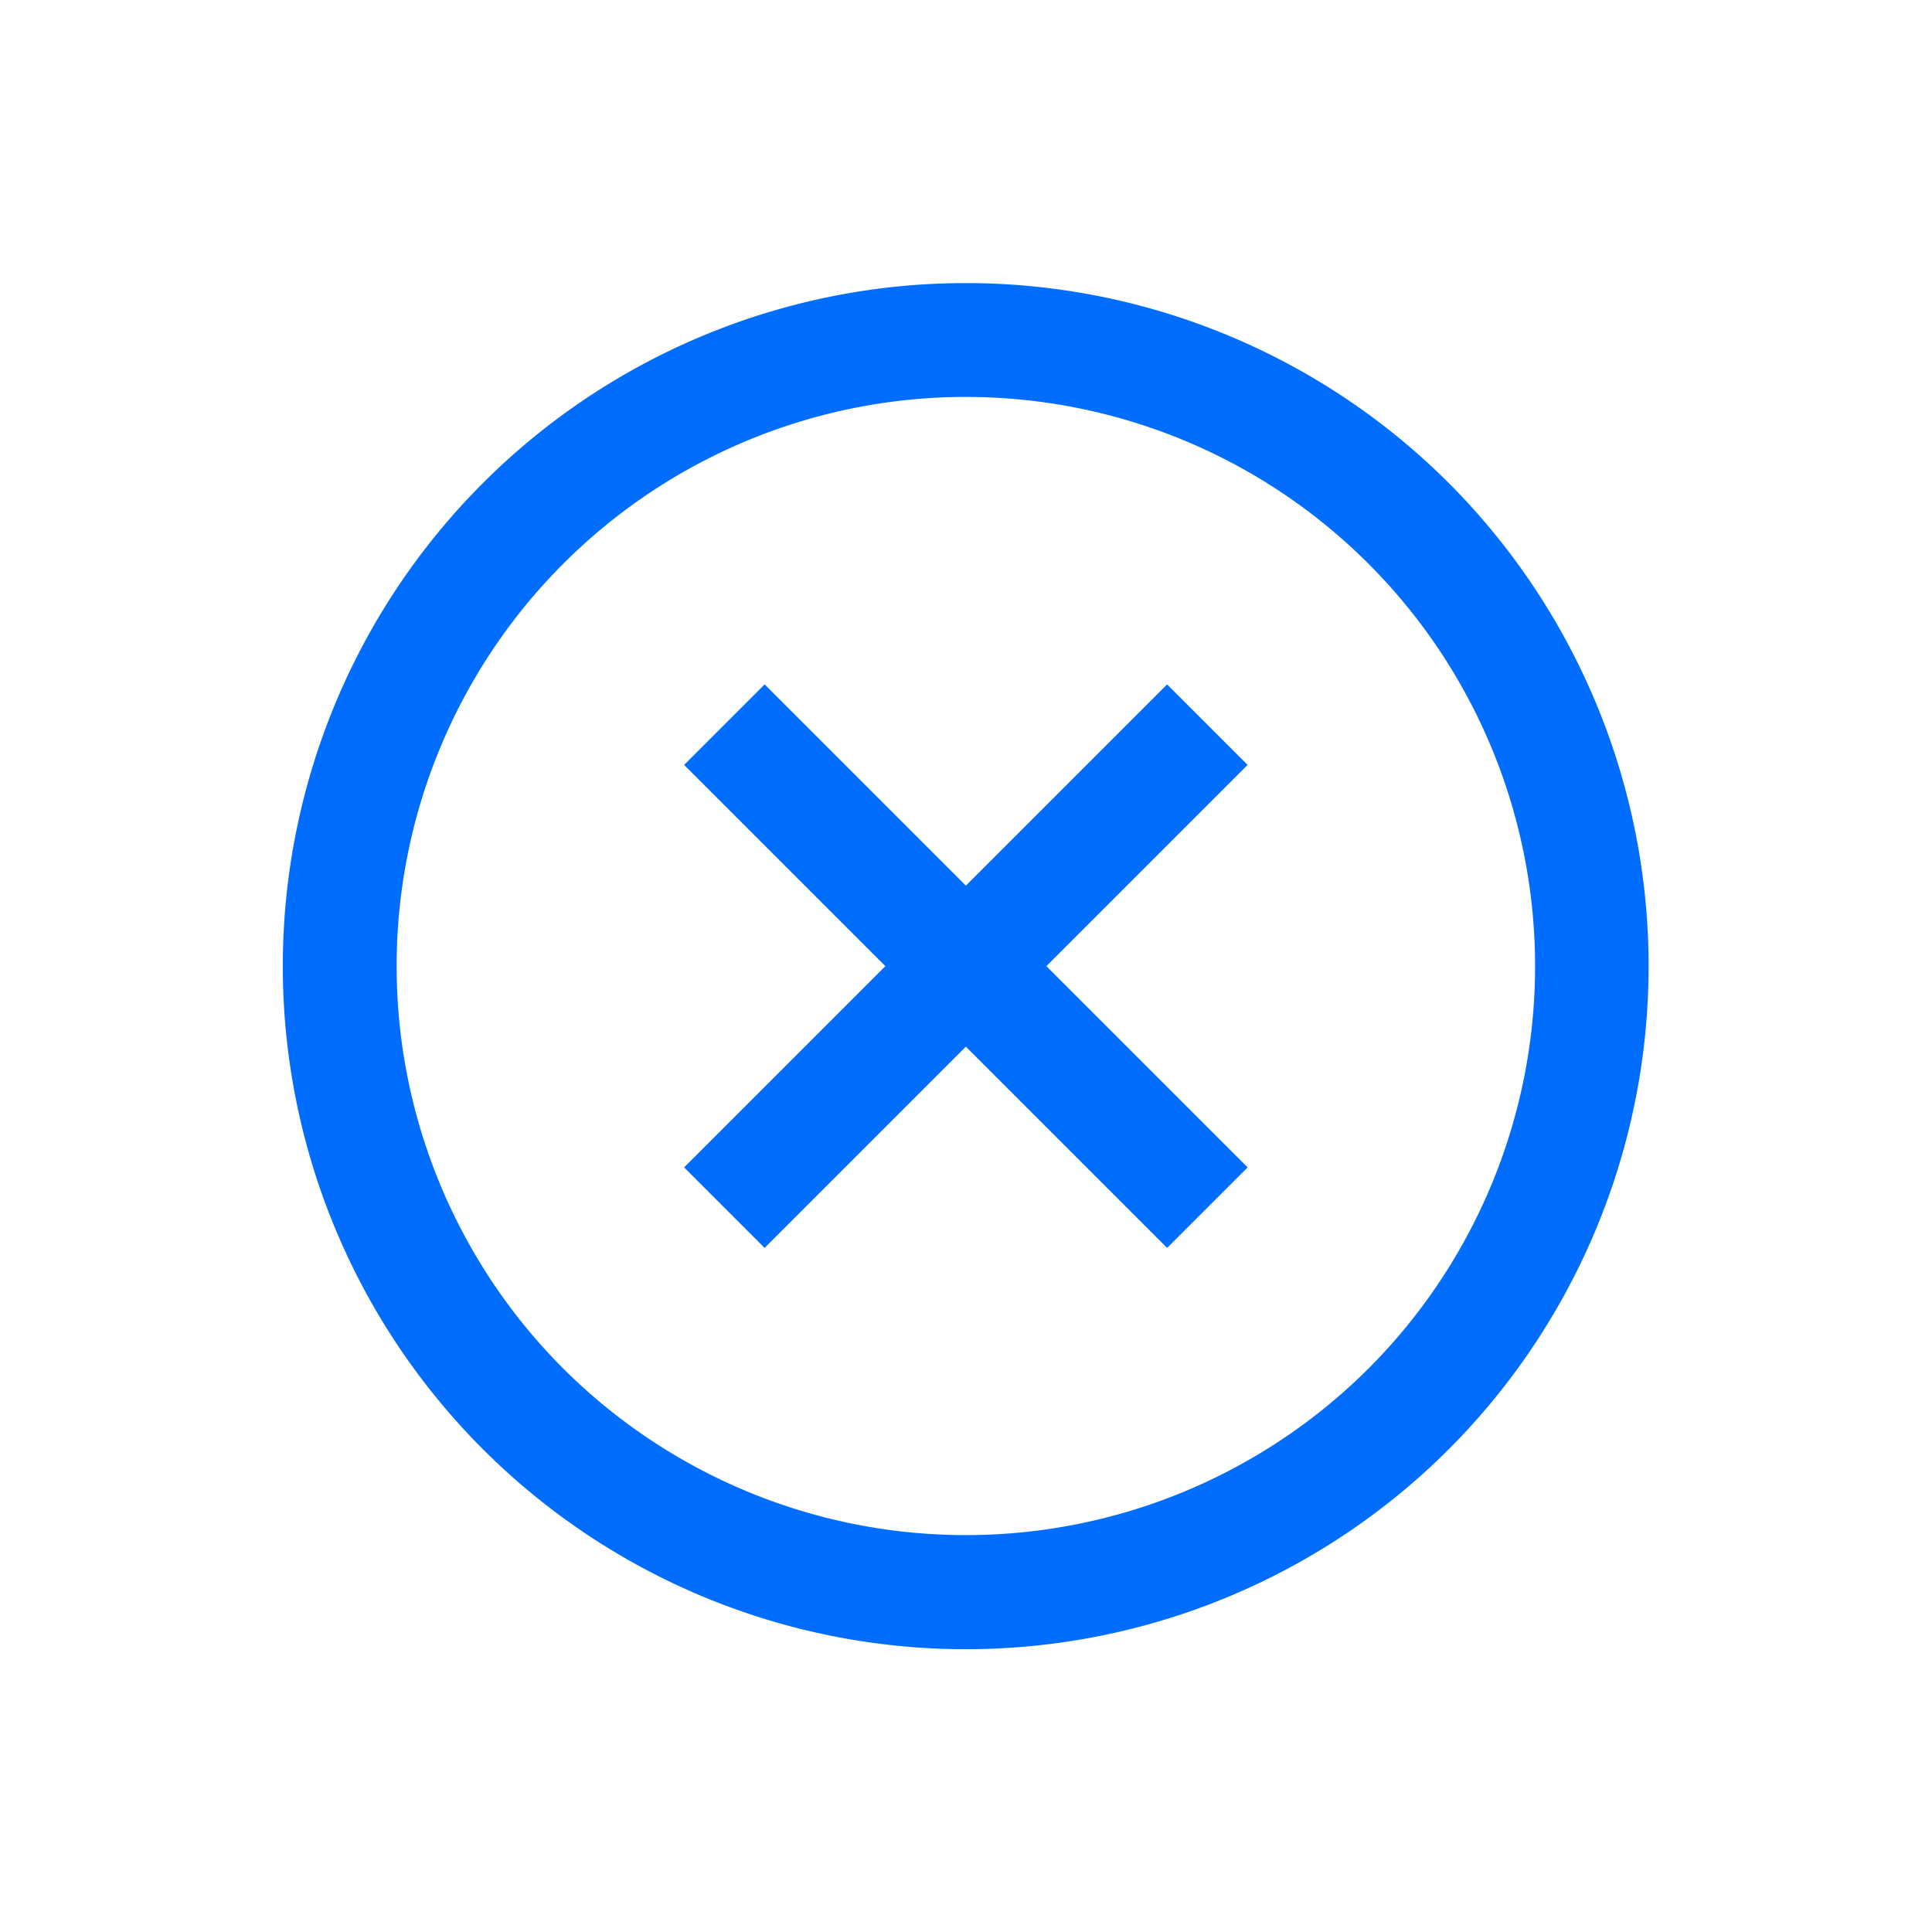
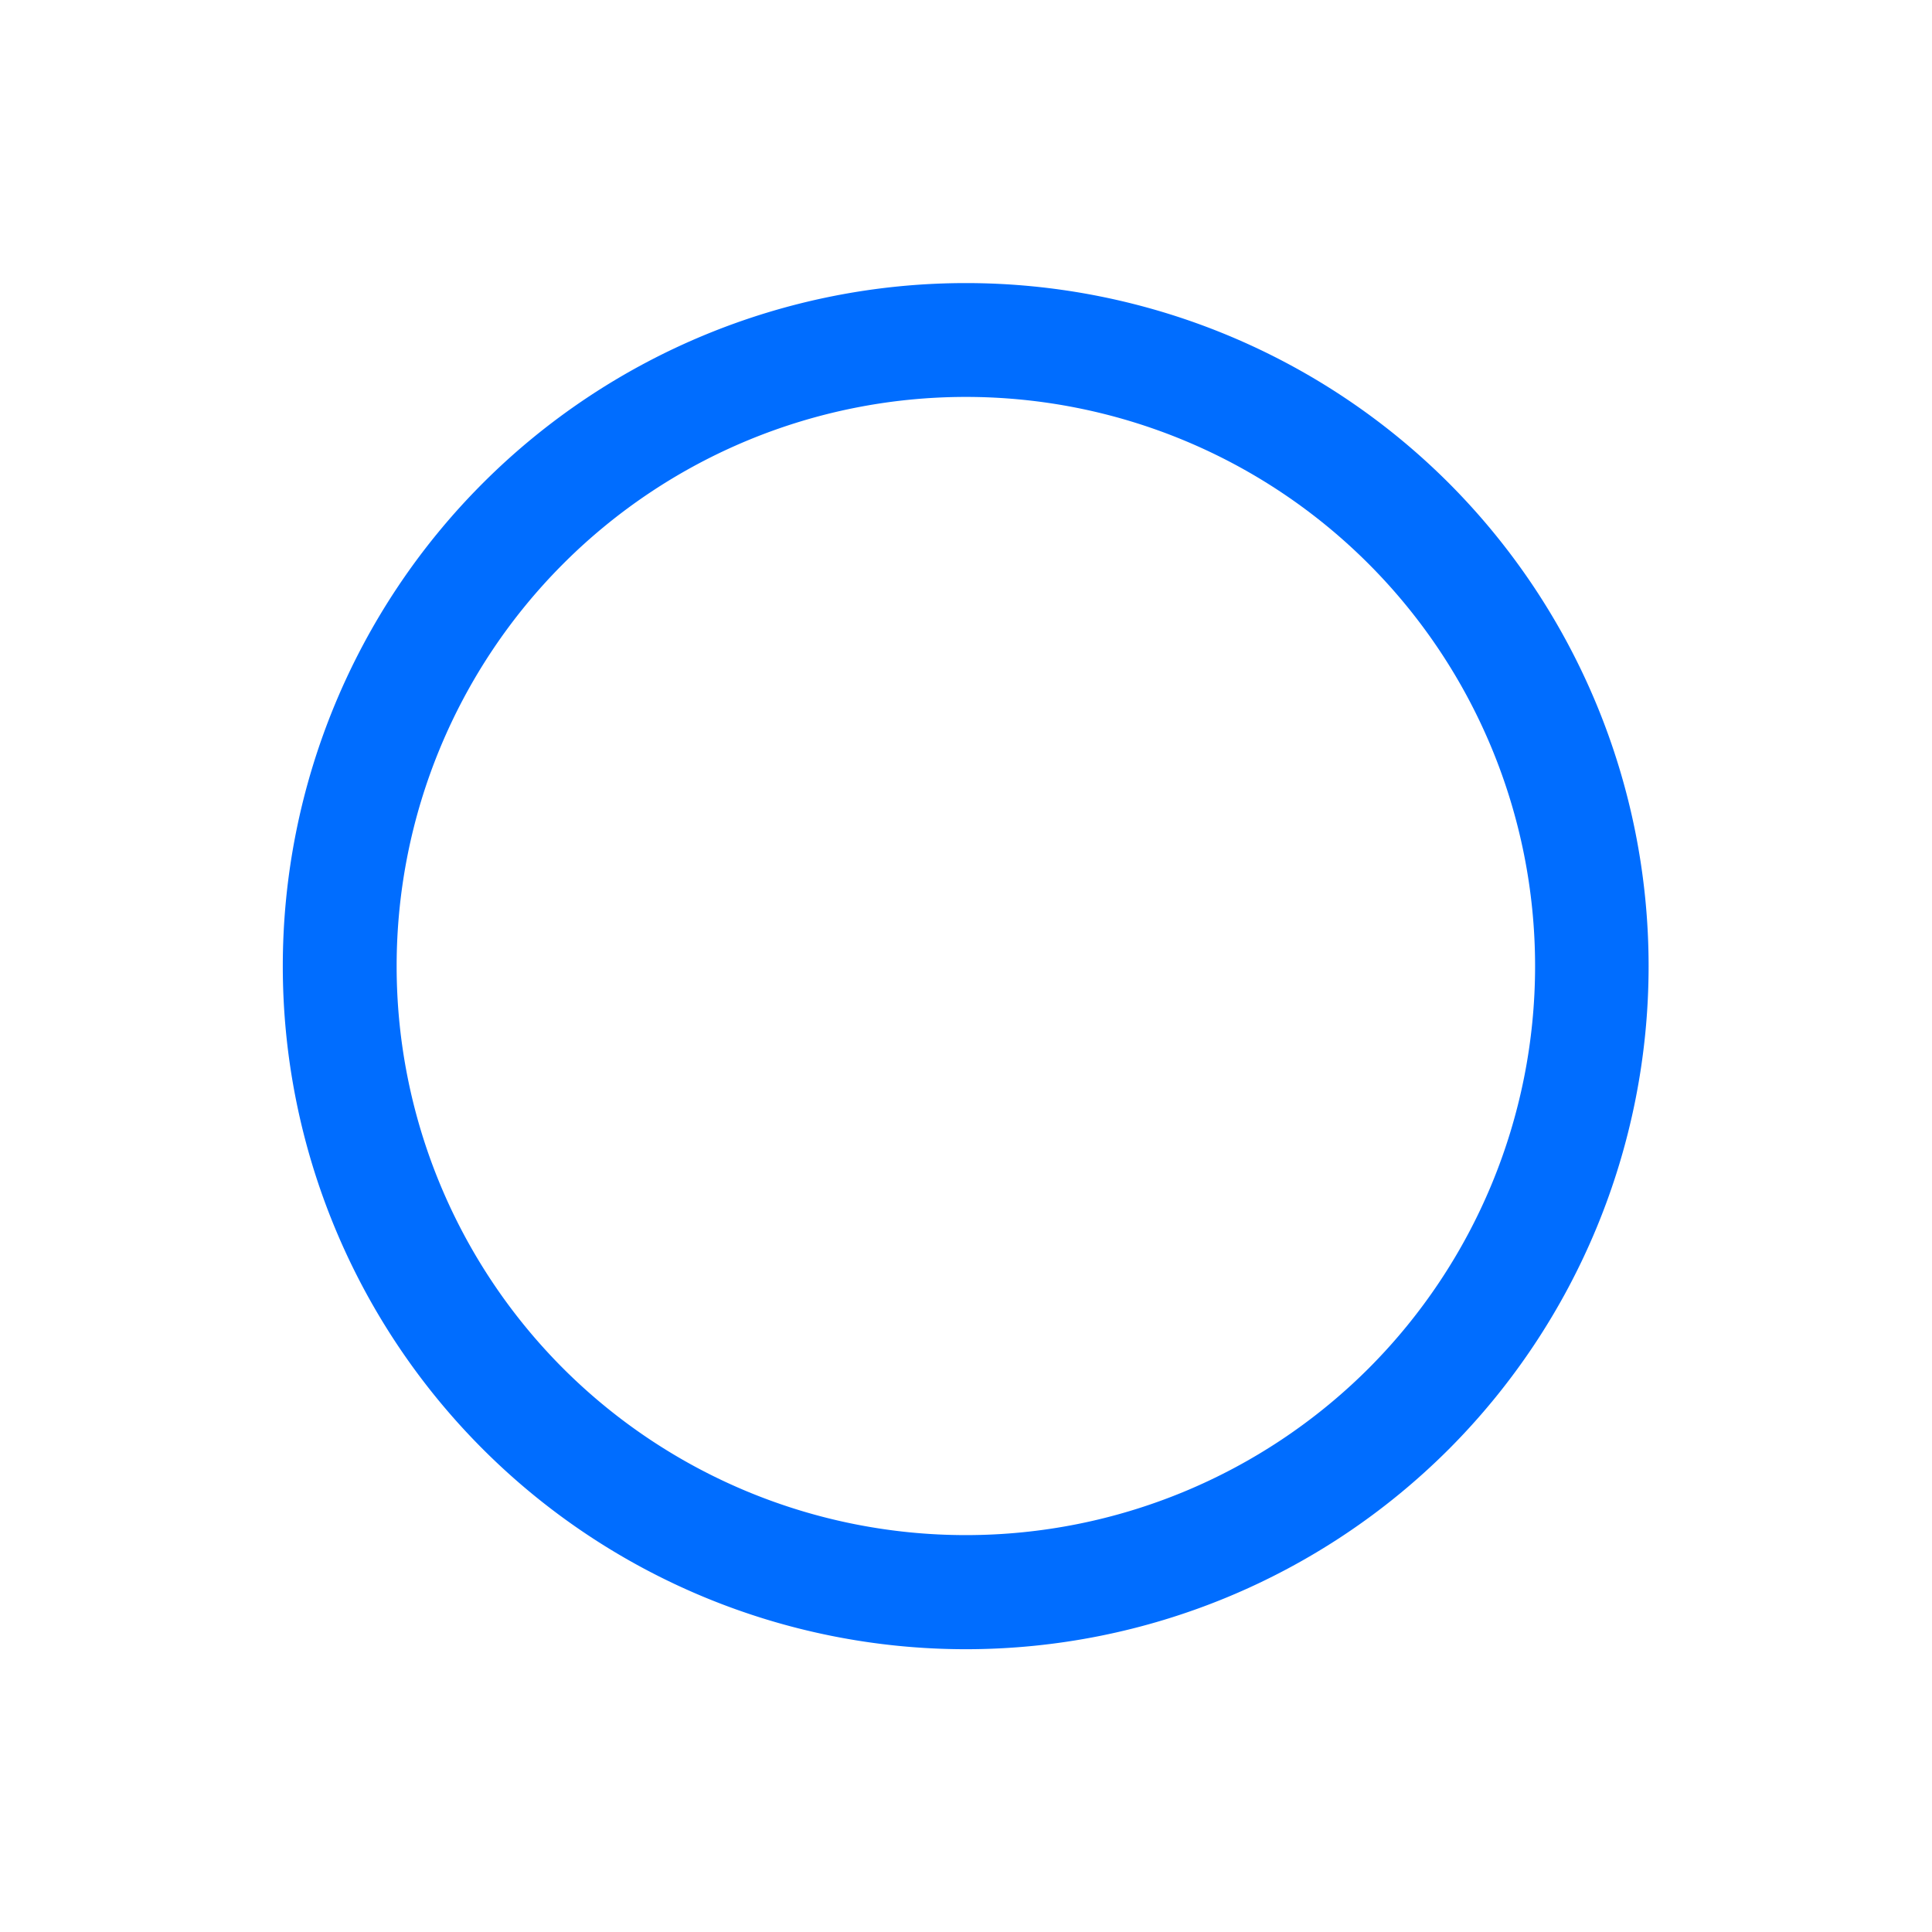
<svg xmlns="http://www.w3.org/2000/svg" width="33.941" height="33.941" viewBox="0 0 33.941 33.941">
  <defs>
    <style>.a{fill:#006dff;}</style>
  </defs>
  <g transform="translate(846.159 -3478.784) rotate(45)">
    <path class="a" d="M1885.547,3046.2a12,12,0,1,0,12,12A12.014,12.014,0,0,0,1885.547,3046.2Zm0,22a10,10,0,1,1,10-10A10.011,10.011,0,0,1,1885.547,3068.2Z" />
-     <path class="a" d="M1934.547,3100.2h-2v5h-5v2h5v5h2v-5h5v-2h-5Z" transform="translate(-48 -48)" />
  </g>
</svg>